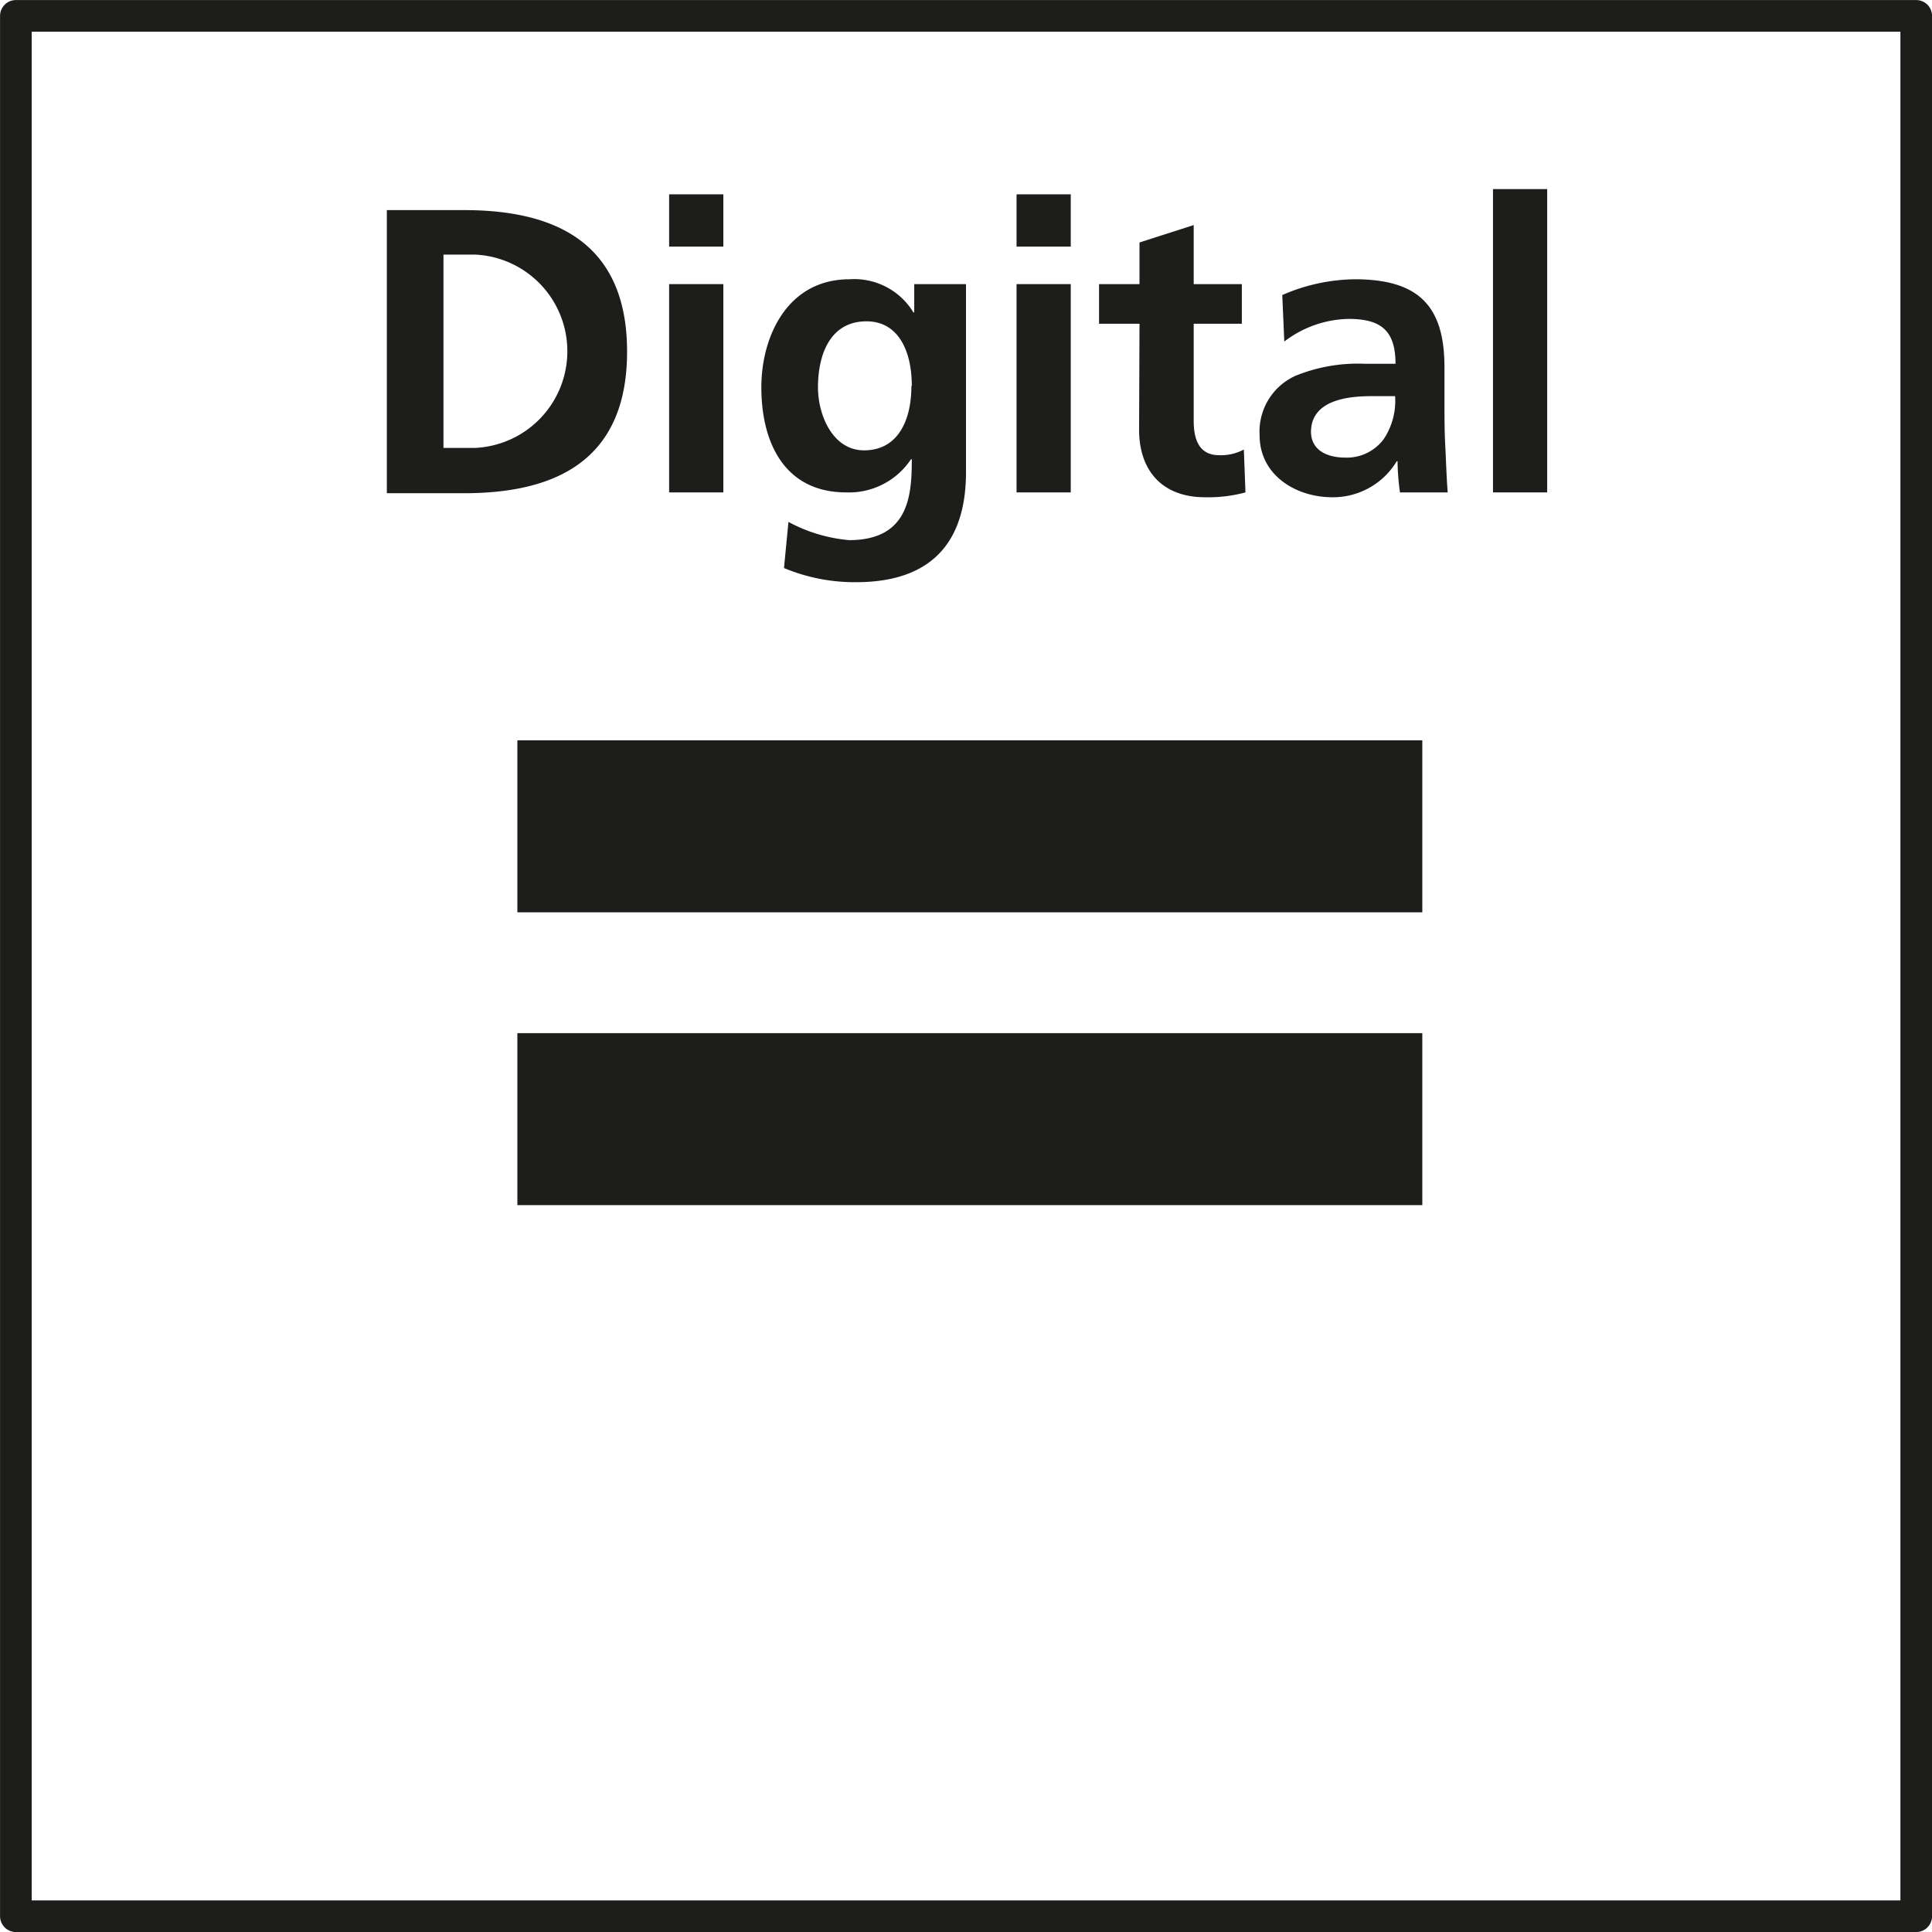
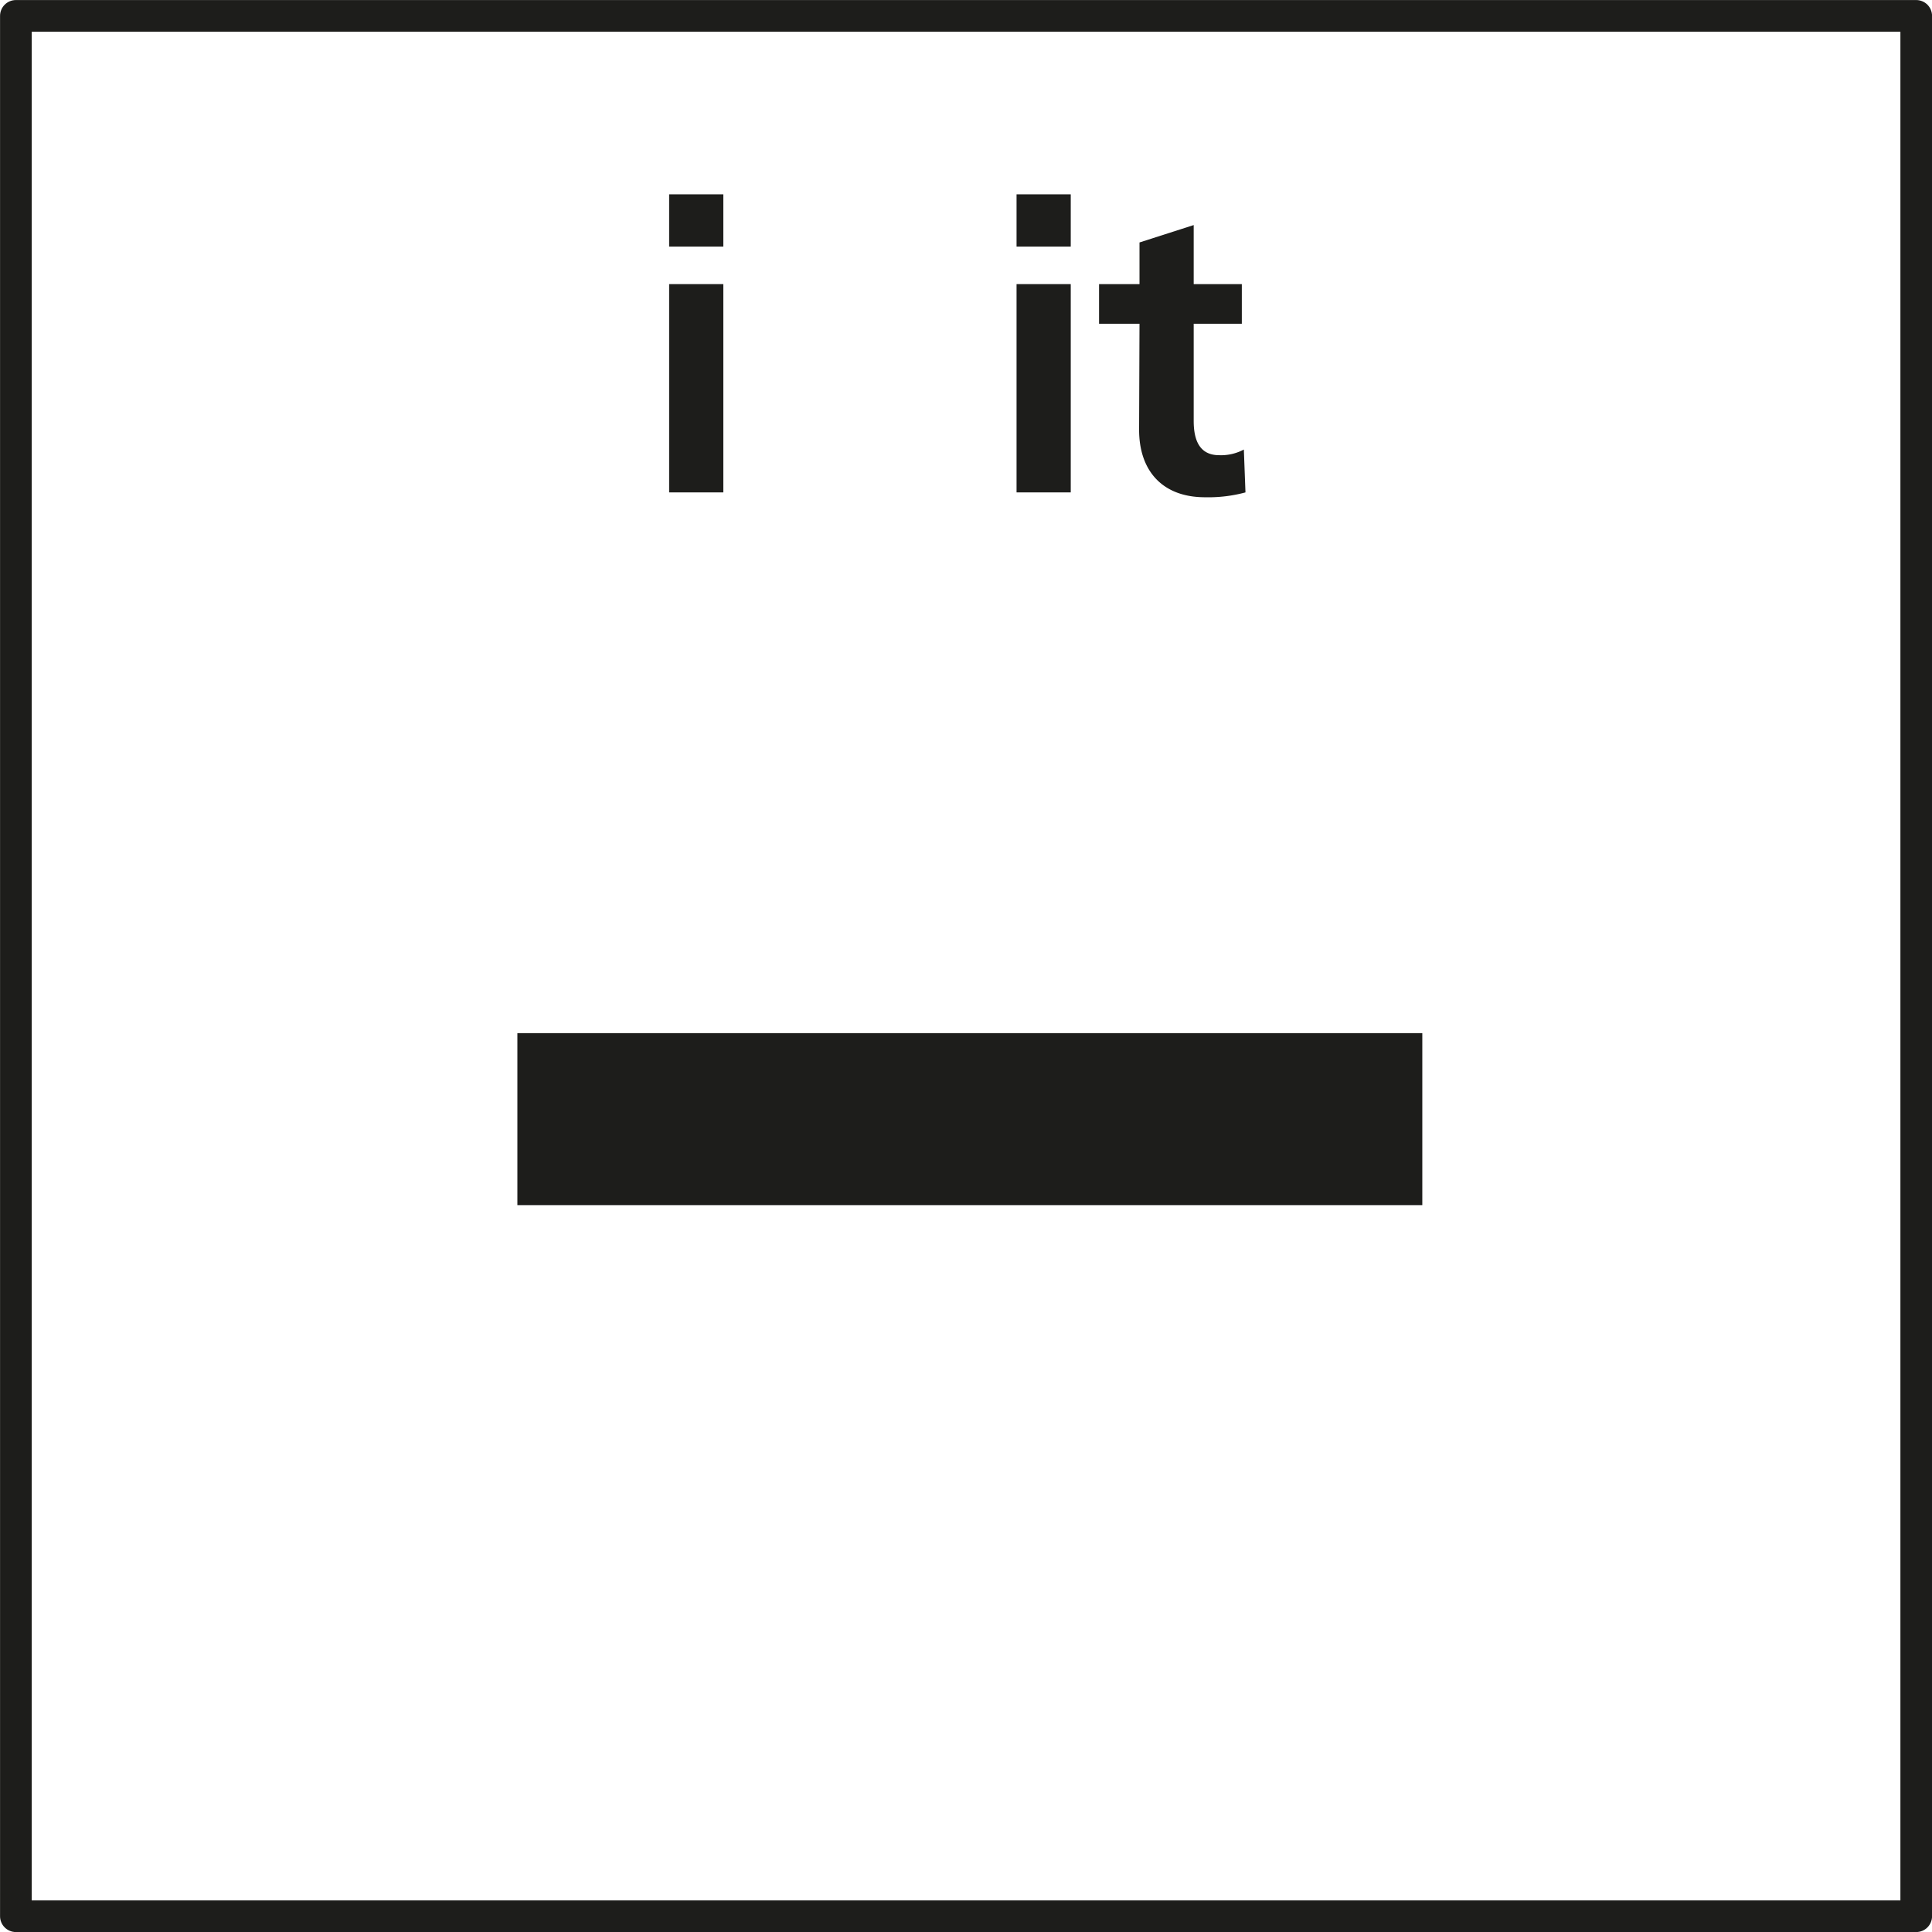
<svg xmlns="http://www.w3.org/2000/svg" viewBox="0 0 191.08 191.08">
  <defs>
    <style>.cls-1{fill:none;stroke:#1d1d1b;stroke-linecap:round;stroke-linejoin:round;stroke-width:3.13px;}.cls-2{fill:#1d1d1b;}</style>
  </defs>
  <title>Gleichstrom_Digital</title>
  <g id="_0" data-name="0">
    <polyline class="cls-1" points="1.57 189.52 1.57 1.57 189.52 1.57 189.52 189.52 1.57 189.52" />
  </g>
  <g id="Ebene_2" data-name="Ebene 2">
-     <rect class="cls-2" x="51.17" y="73.22" width="89.5" height="17.01" />
    <rect class="cls-2" x="51.17" y="102.18" width="89.5" height="17.01" />
-     <path class="cls-2" d="M240.72,383.39h7.64c8.56,0,16.12,2.88,16.12,14s-7.56,14-16.12,14h-7.64Zm5.6,23.52h3.12a9.57,9.57,0,0,0,0-19.12h-3.12Z" transform="translate(-202.46 -362.61)" />
    <path class="cls-2" d="M268.64,381.83H274V387h-5.36Zm0,8.88H274v20.6h-5.36Z" transform="translate(-202.46 -362.61)" />
-     <path class="cls-2" d="M298,390.71v18.6c0,5.6-2.24,10.88-10.88,10.88a18.11,18.11,0,0,1-7.12-1.4l.44-4.56a15.46,15.46,0,0,0,6,1.8c5.92,0,6.2-4.44,6.2-8h-.08a7.36,7.36,0,0,1-6.4,3.28c-6.08,0-8.4-4.88-8.4-10.4,0-5,2.56-10.68,8.72-10.68a6.84,6.84,0,0,1,6.32,3.28h.08v-2.8Zm-5.36,10.08c0-3.52-1.36-6.4-4.48-6.4-3.64,0-4.8,3.36-4.8,6.52,0,2.8,1.48,6.24,4.56,6.24C291.24,407.15,292.6,404.23,292.6,400.79Z" transform="translate(-202.46 -362.61)" />
    <path class="cls-2" d="M303,381.83h5.36V387H303Zm0,8.88h5.36v20.6H303Z" transform="translate(-202.46 -362.61)" />
    <path class="cls-2" d="M315.16,394.63h-4v-3.92h4v-4.12l5.36-1.72v5.84h4.76v3.92h-4.76v9.6c0,1.76.48,3.4,2.52,3.4a4.79,4.79,0,0,0,2.44-.56l.16,4.24a14.11,14.11,0,0,1-4,.48c-4.2,0-6.52-2.6-6.52-6.68Z" transform="translate(-202.46 -362.61)" />
-     <path class="cls-2" d="M329.28,391.79a18.43,18.43,0,0,1,7.16-1.56c6.28,0,8.88,2.6,8.88,8.68v2.64c0,2.08,0,3.64.08,5.16s.12,3,.24,4.6h-4.72a24.87,24.87,0,0,1-.24-3.08h-.08a7.36,7.36,0,0,1-6.36,3.56c-3.64,0-7.2-2.2-7.2-6.12a6.05,6.05,0,0,1,3.52-5.88,16.32,16.32,0,0,1,6.92-1.2h3c0-3.32-1.48-4.44-4.64-4.44a10.77,10.77,0,0,0-6.36,2.24Zm6.28,16.08a4.55,4.55,0,0,0,3.76-1.84,6.83,6.83,0,0,0,1.12-4.24h-2.32c-2.4,0-6,.4-6,3.56C332.16,407.11,333.64,407.87,335.56,407.87Z" transform="translate(-202.46 -362.61)" />
-     <path class="cls-2" d="M350.12,381.31h5.36v30h-5.36Z" transform="translate(-202.46 -362.61)" />
  </g>
</svg>